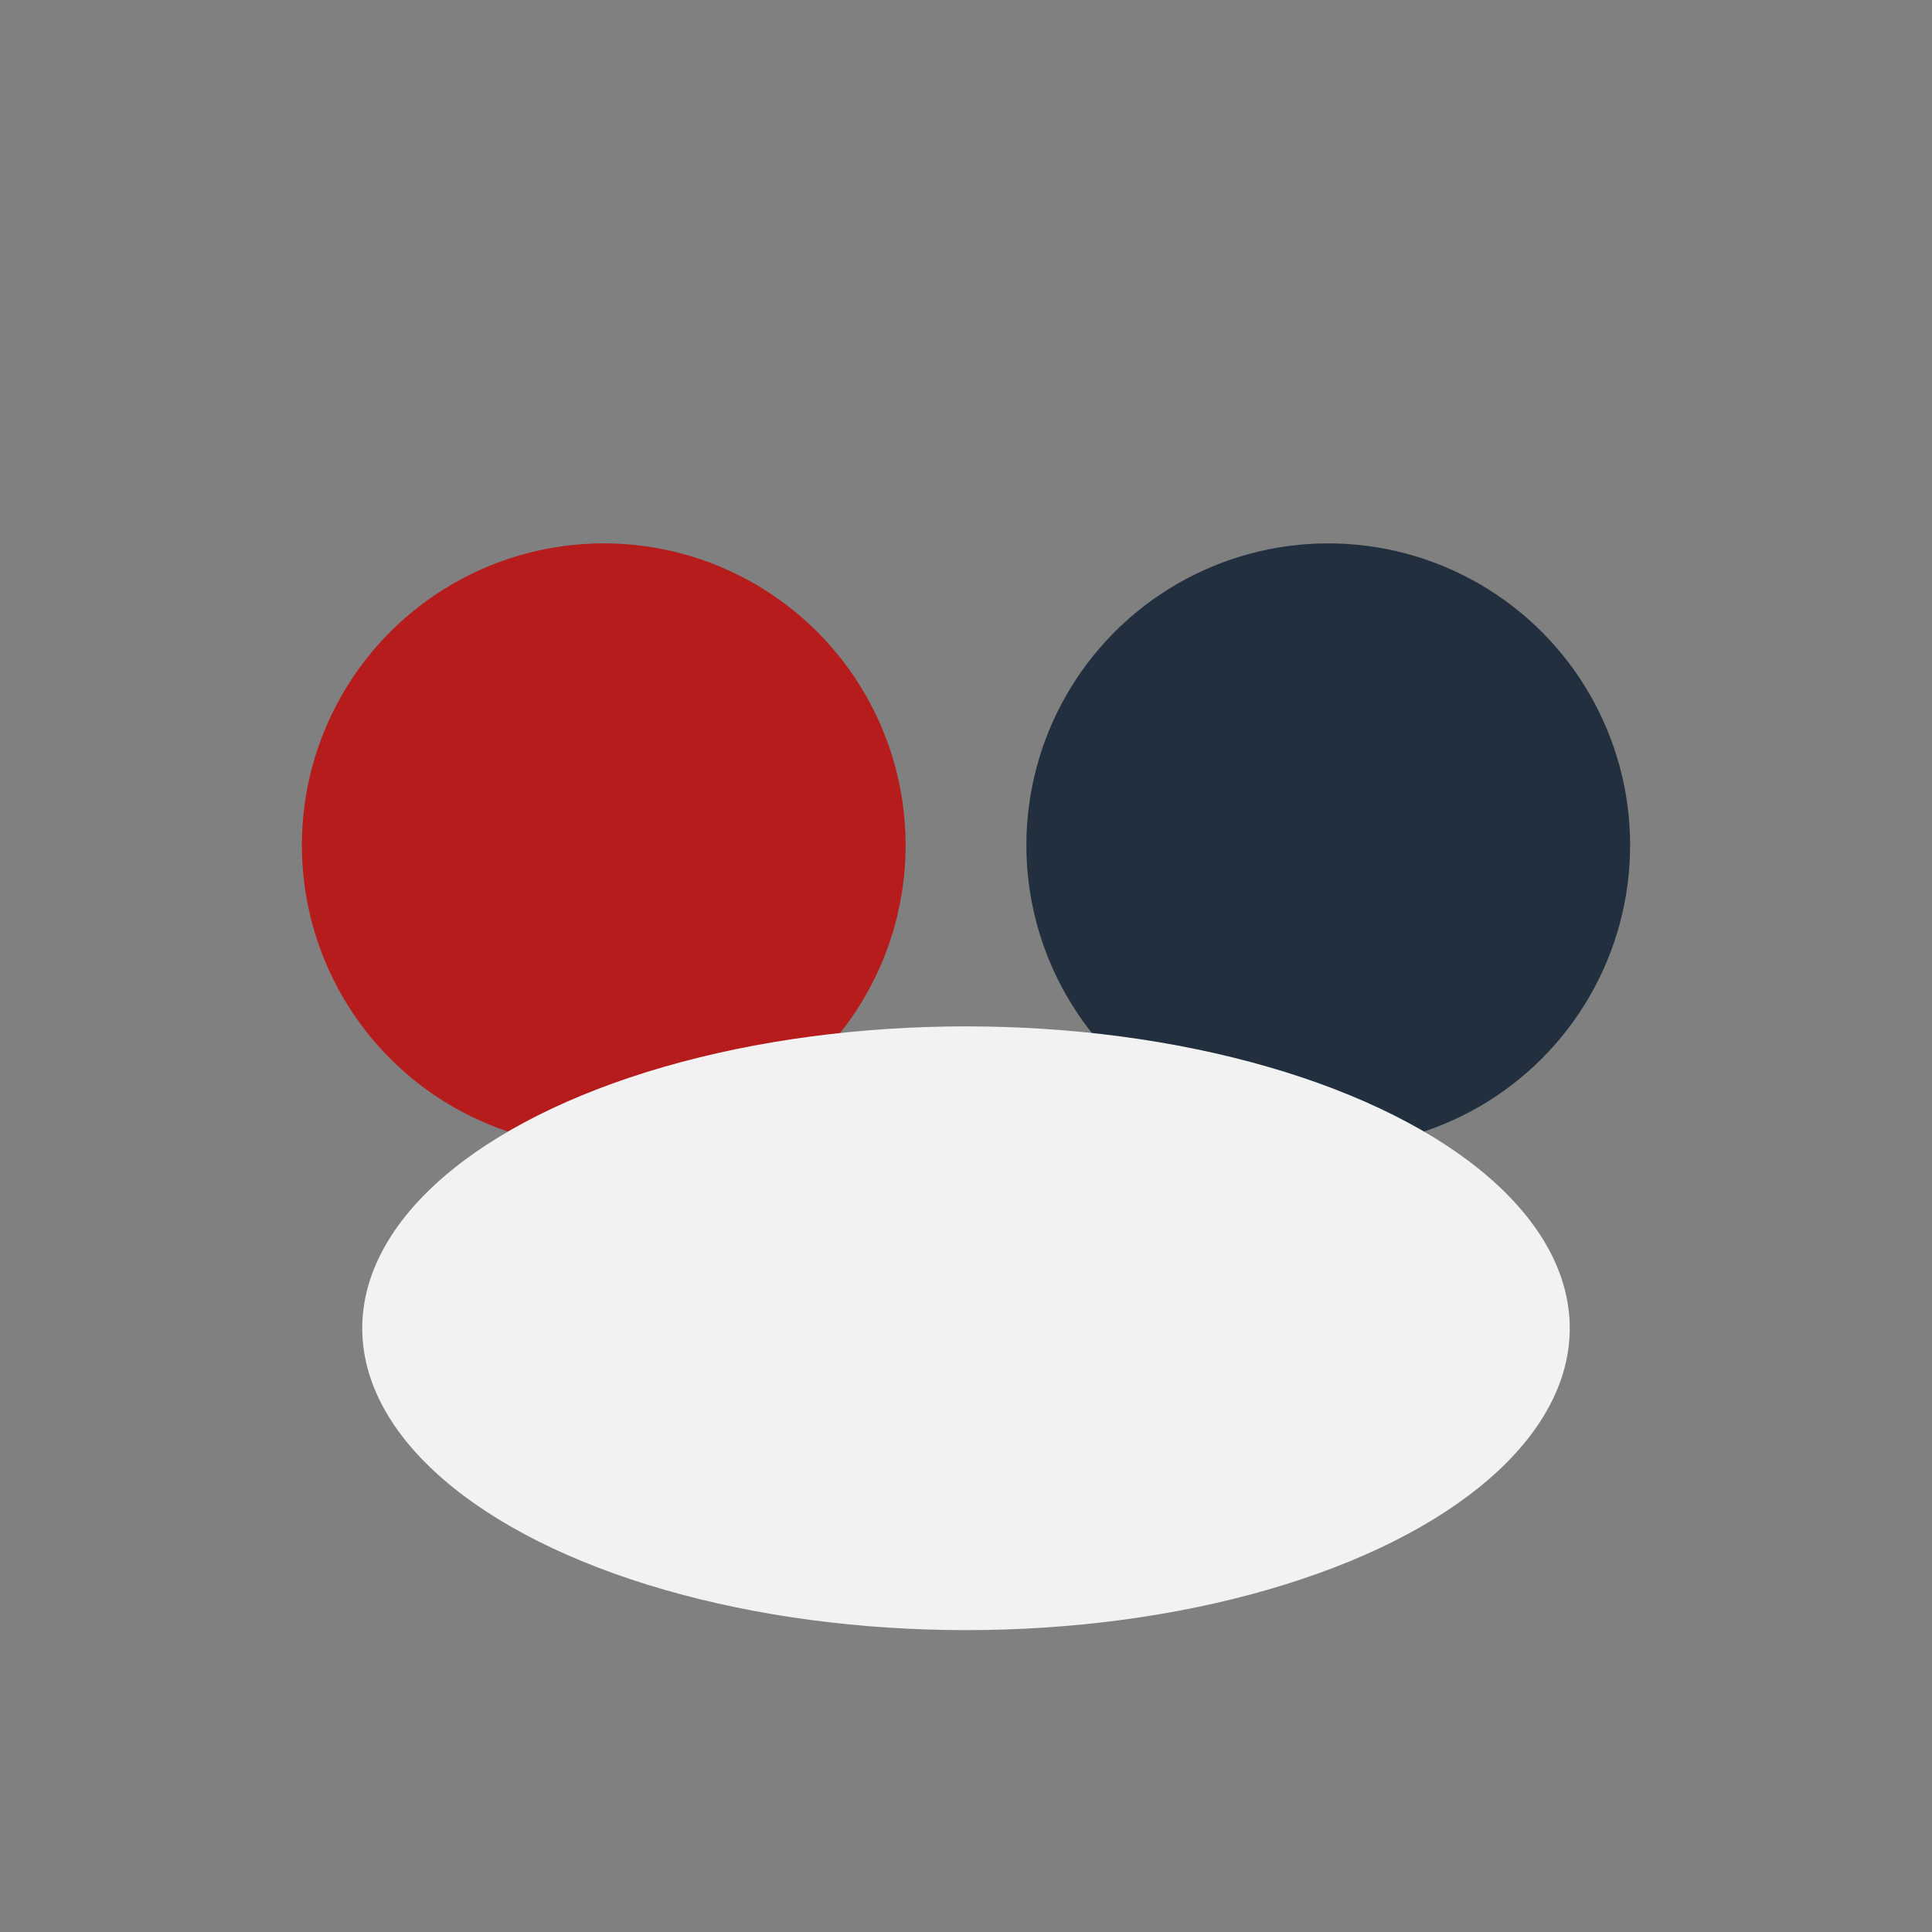
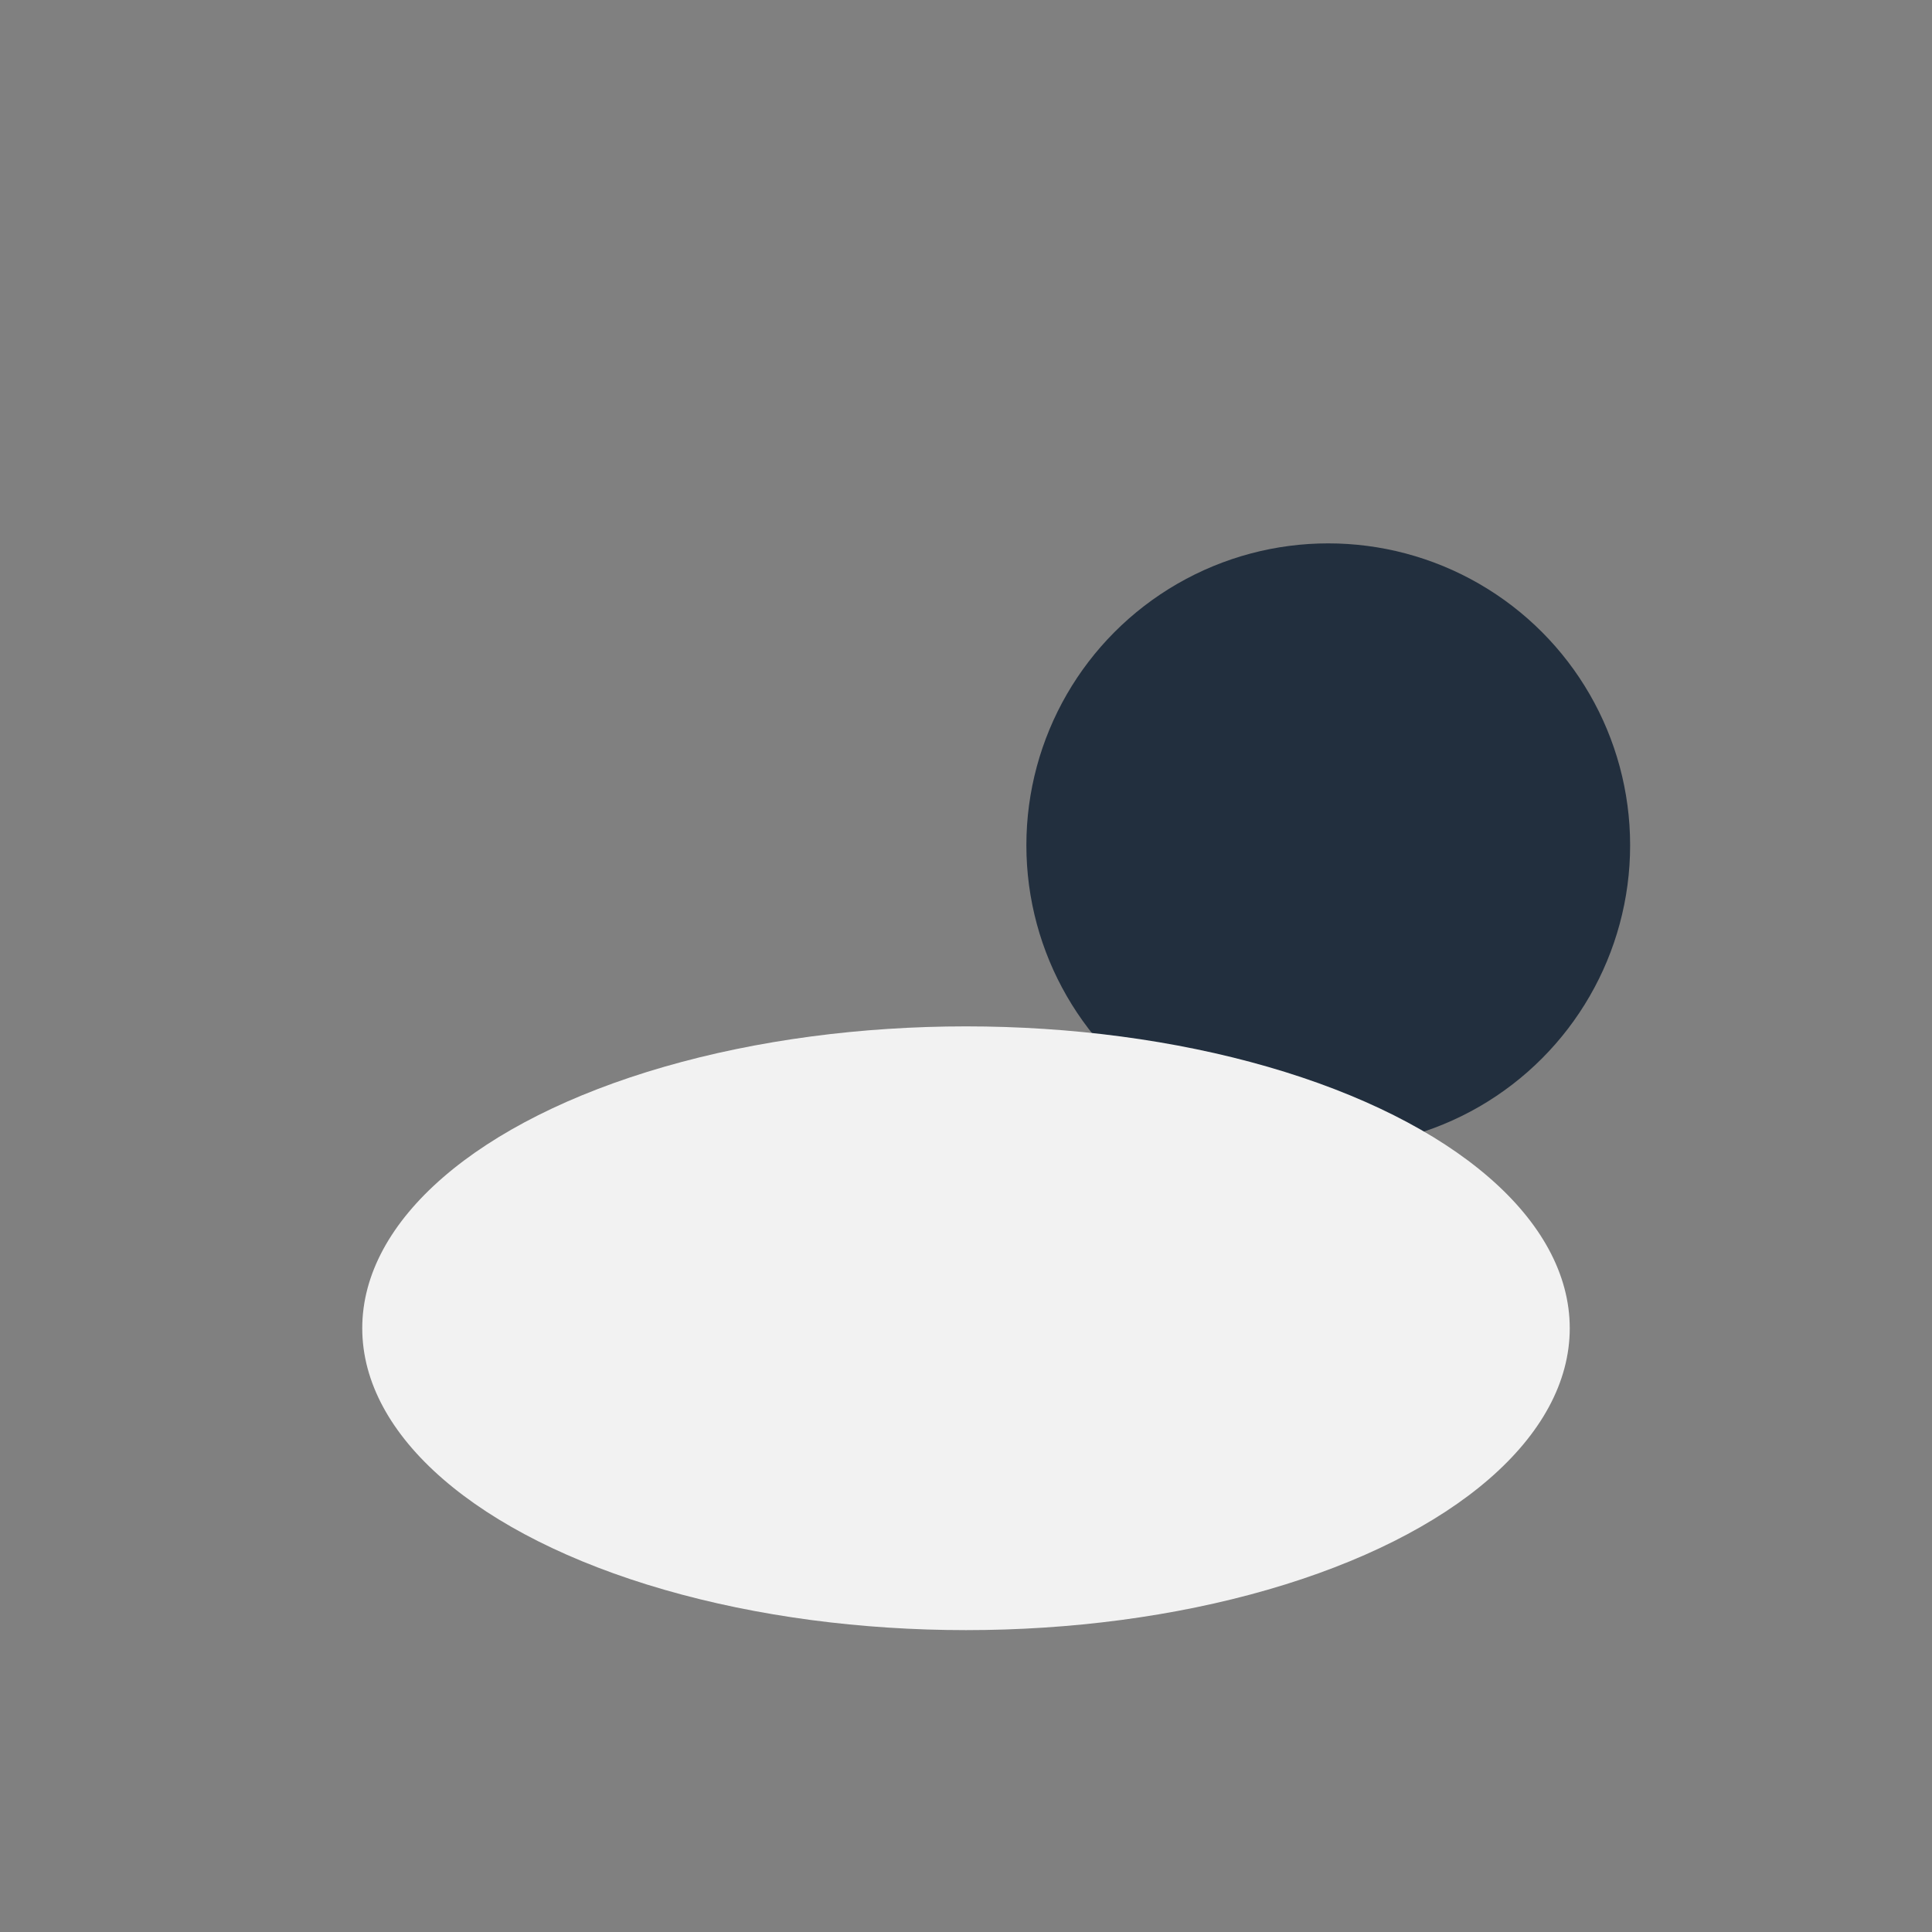
<svg xmlns="http://www.w3.org/2000/svg" width="32" height="32" viewBox="0 0 32 32">
  <rect x="0" y="0" width="32" height="32" fill="#808080" stroke="none" />
-   <circle cx="10" cy="14" r="5" fill="#B71C1C" />
  <circle cx="22" cy="14" r="5" fill="#222F3E" />
  <ellipse cx="16" cy="22" rx="10" ry="5" fill="#F2F2F2" />
</svg>